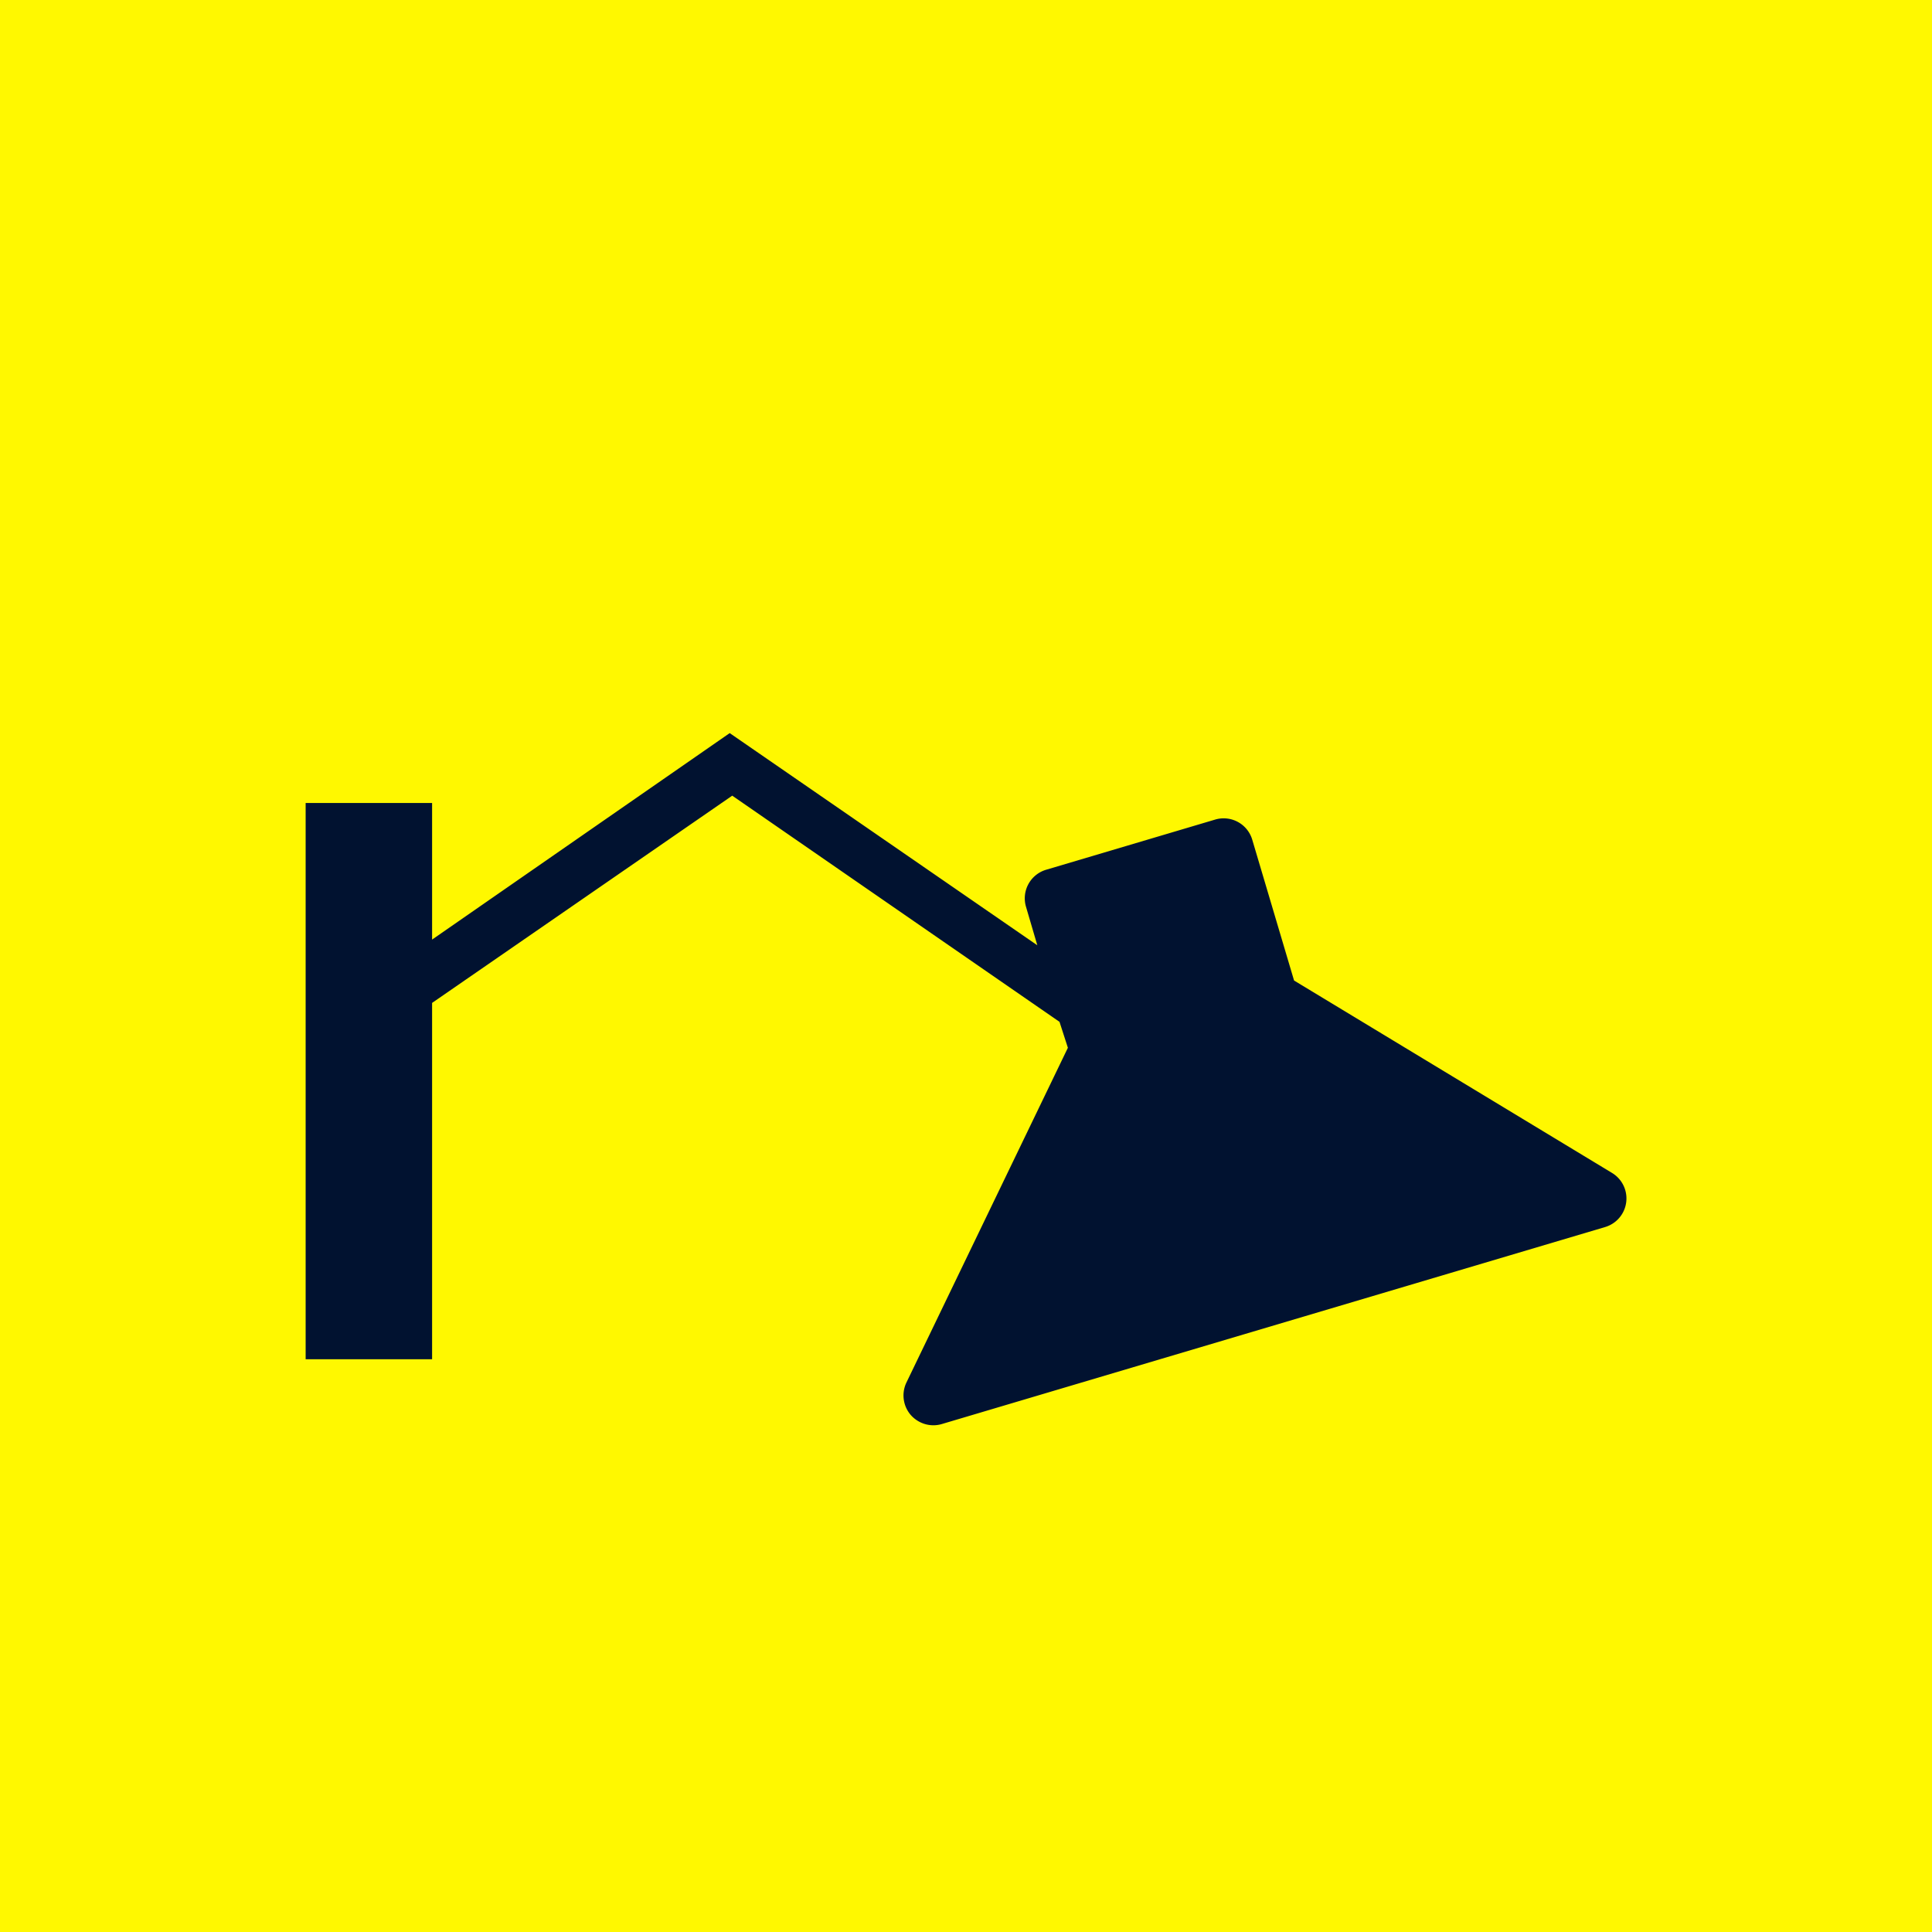
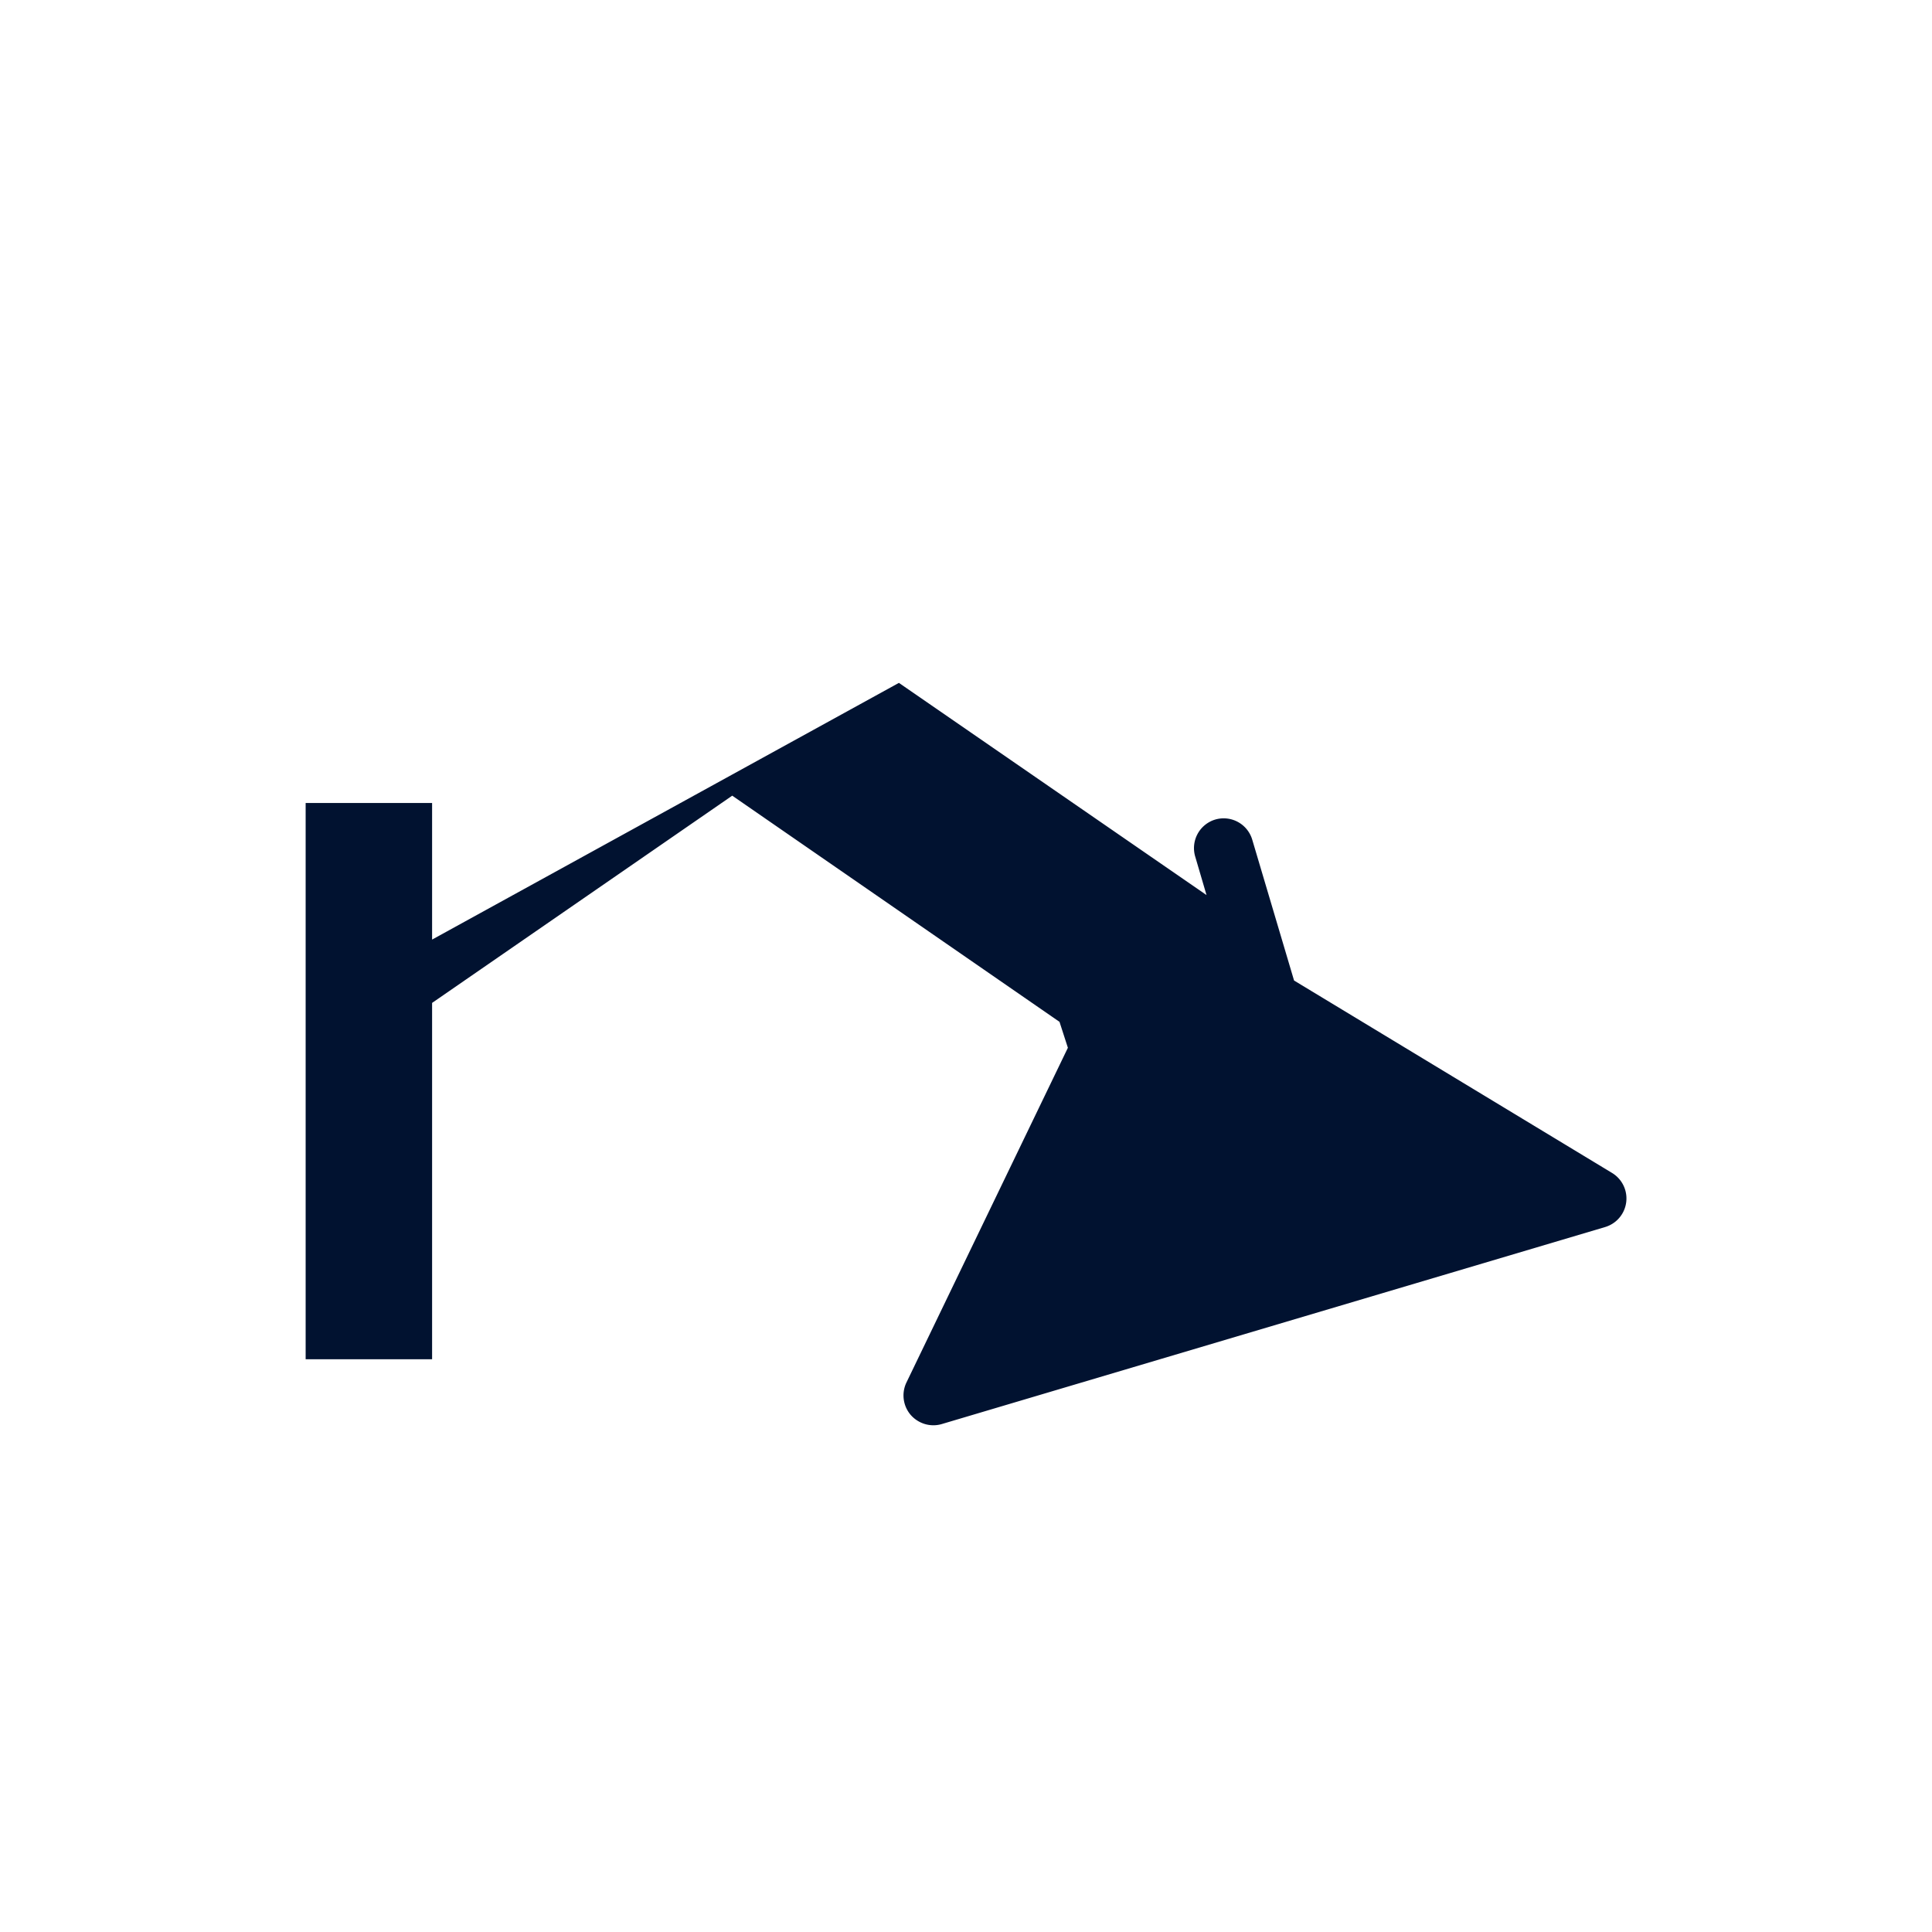
<svg xmlns="http://www.w3.org/2000/svg" id="Lager_1" data-name="Lager 1" viewBox="0 0 512 512">
  <defs>
    <style>.cls-1{fill:#fff800;}.cls-2{fill:#011230;}</style>
  </defs>
  <title>vagglampa</title>
-   <rect class="cls-1" width="512" height="512" />
-   <path class="cls-2" d="M283,277.67l-42.79,88.72a7.93,7.93,0,0,0,1.12,8.56,8,8,0,0,0,2.25,1.8,7.9,7.9,0,0,0,6,.64l175.79-52.21a7.9,7.9,0,0,0,1.85-14.33l-84.28-51-11.09-37.35a7.9,7.9,0,0,0-9.8-5.31l-44.84,13.31a7.9,7.9,0,0,0-5.31,9.8l3,10.21-81.52-56.23L114.51,249v-36.2H81V360.22h33.51V265.78l79.54-54.92,86.73,59.94Z" />
+   <path class="cls-2" d="M283,277.67l-42.79,88.72a7.93,7.93,0,0,0,1.12,8.56,8,8,0,0,0,2.25,1.8,7.9,7.9,0,0,0,6,.64l175.79-52.21a7.9,7.9,0,0,0,1.85-14.33l-84.28-51-11.09-37.35a7.9,7.9,0,0,0-9.8-5.31a7.9,7.9,0,0,0-5.31,9.8l3,10.21-81.52-56.23L114.51,249v-36.2H81V360.22h33.51V265.78l79.54-54.92,86.73,59.94Z" />
</svg>